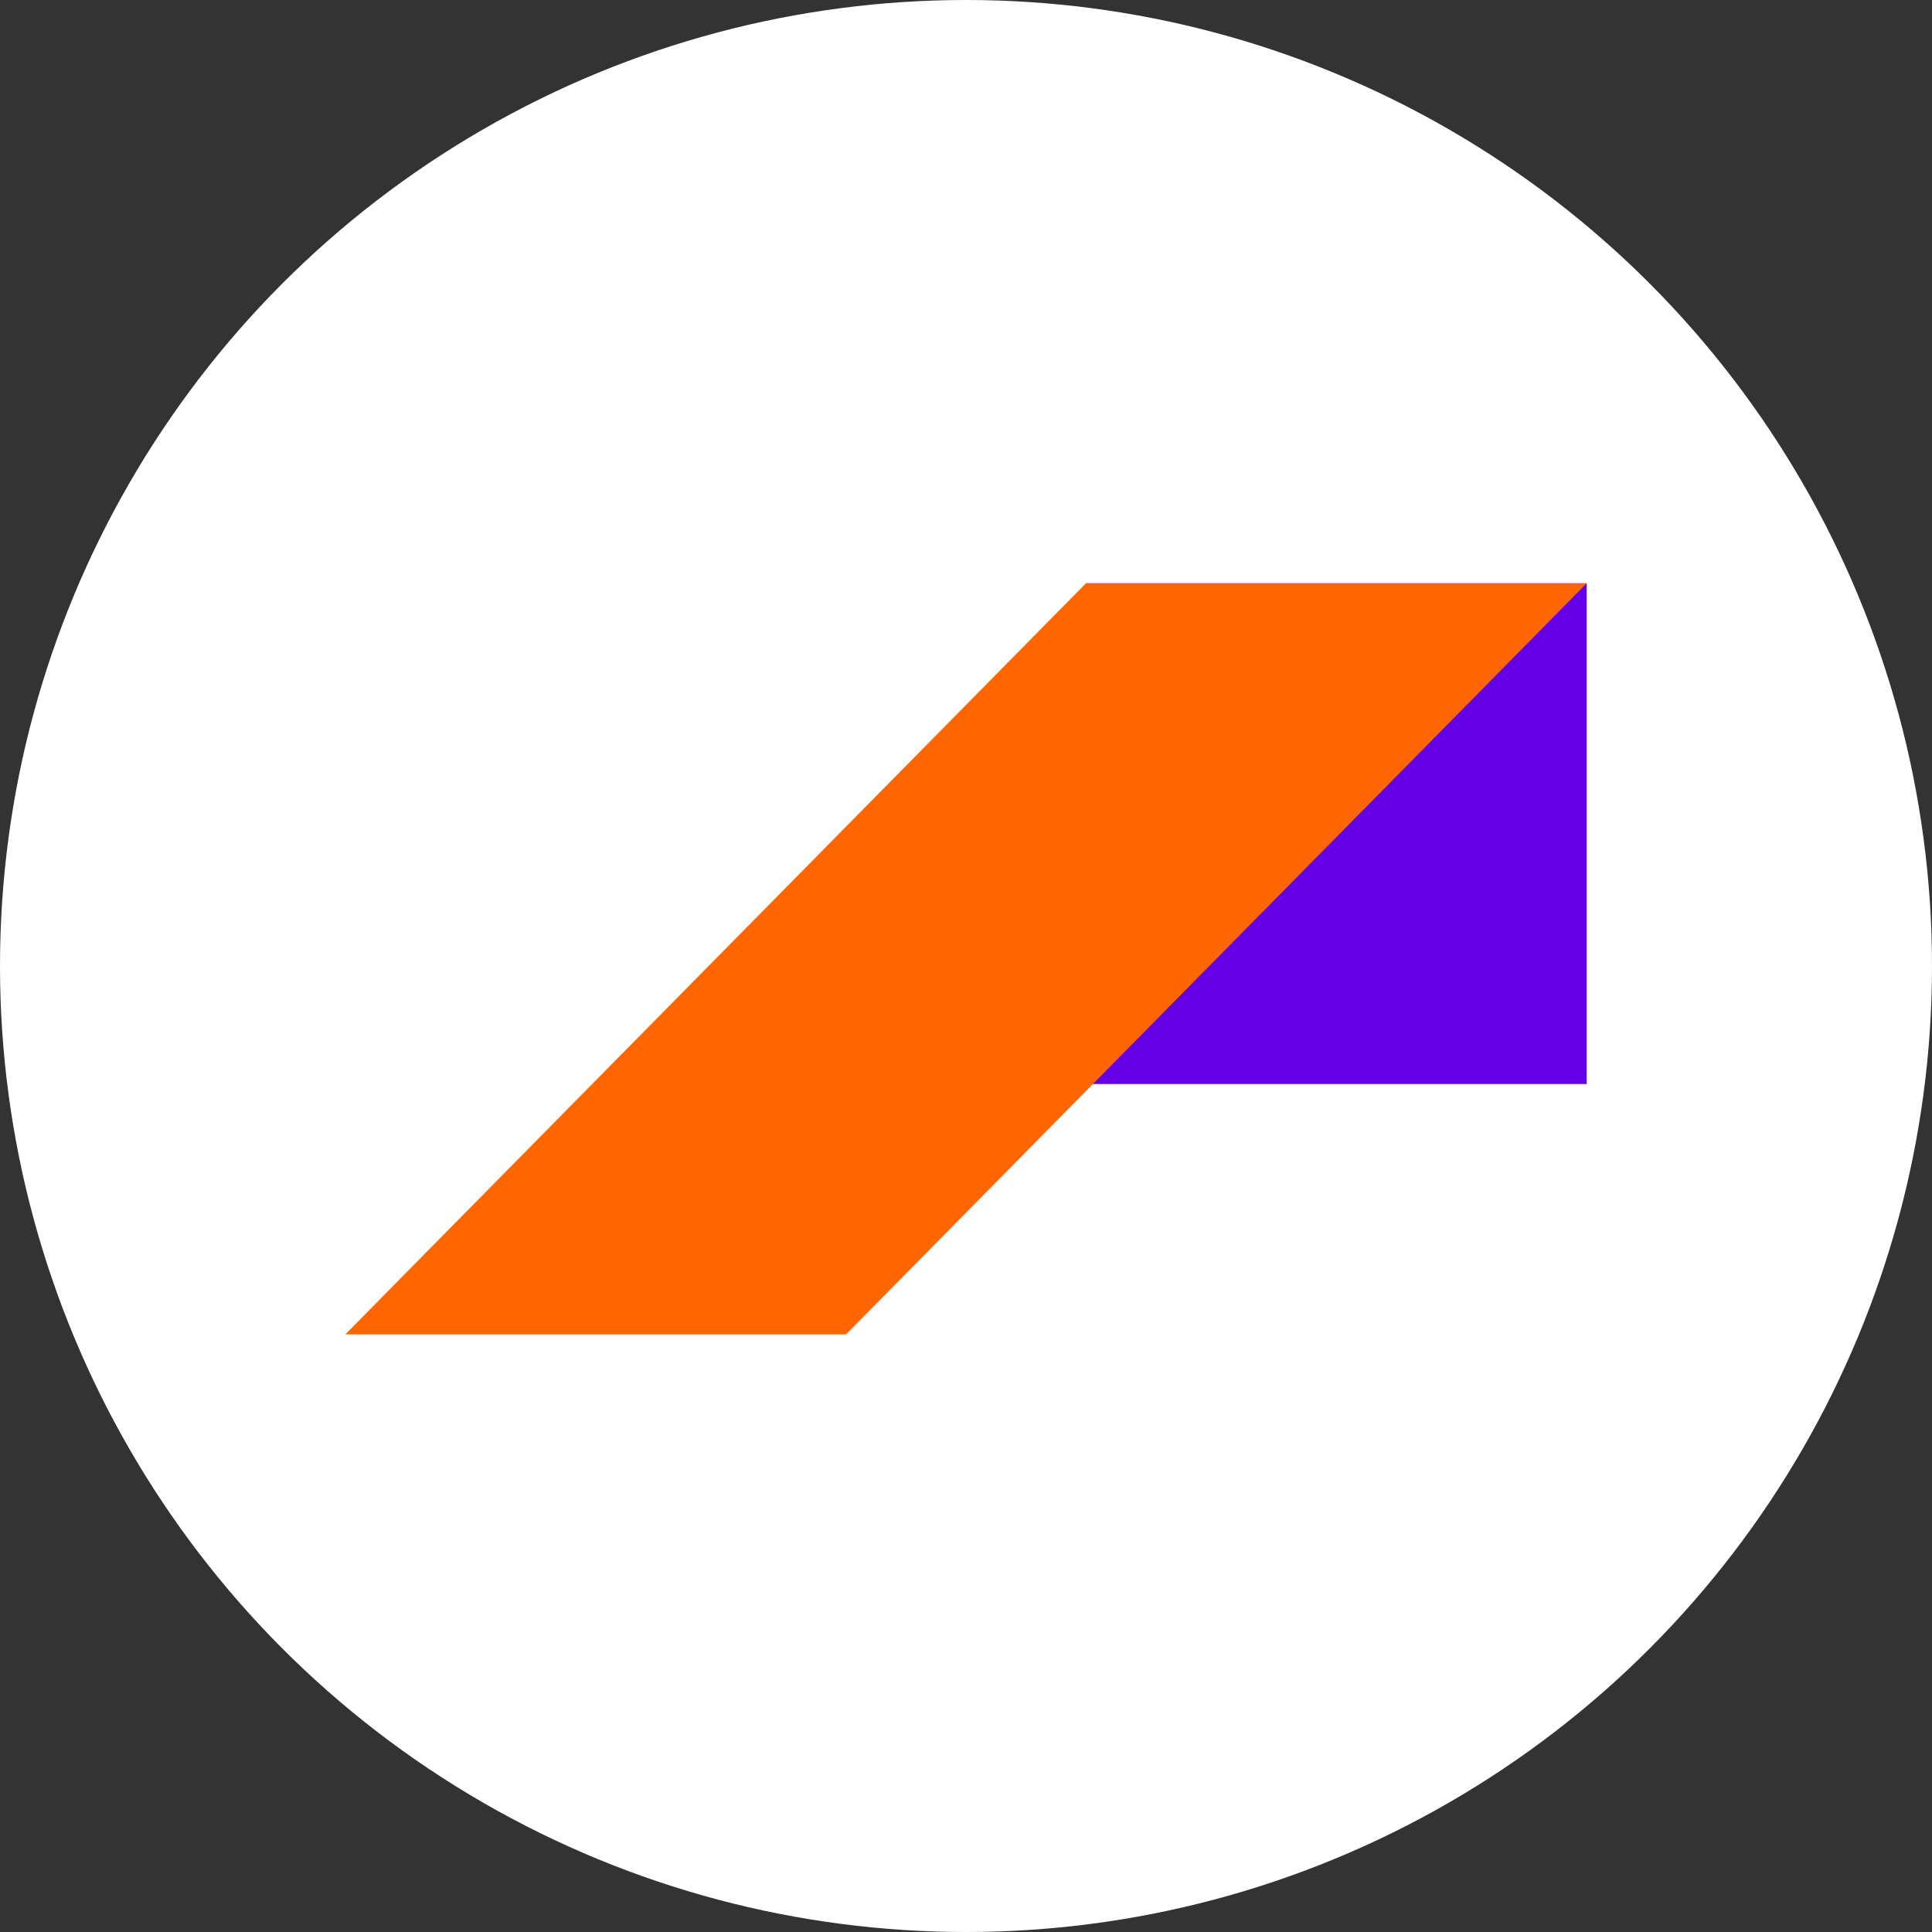
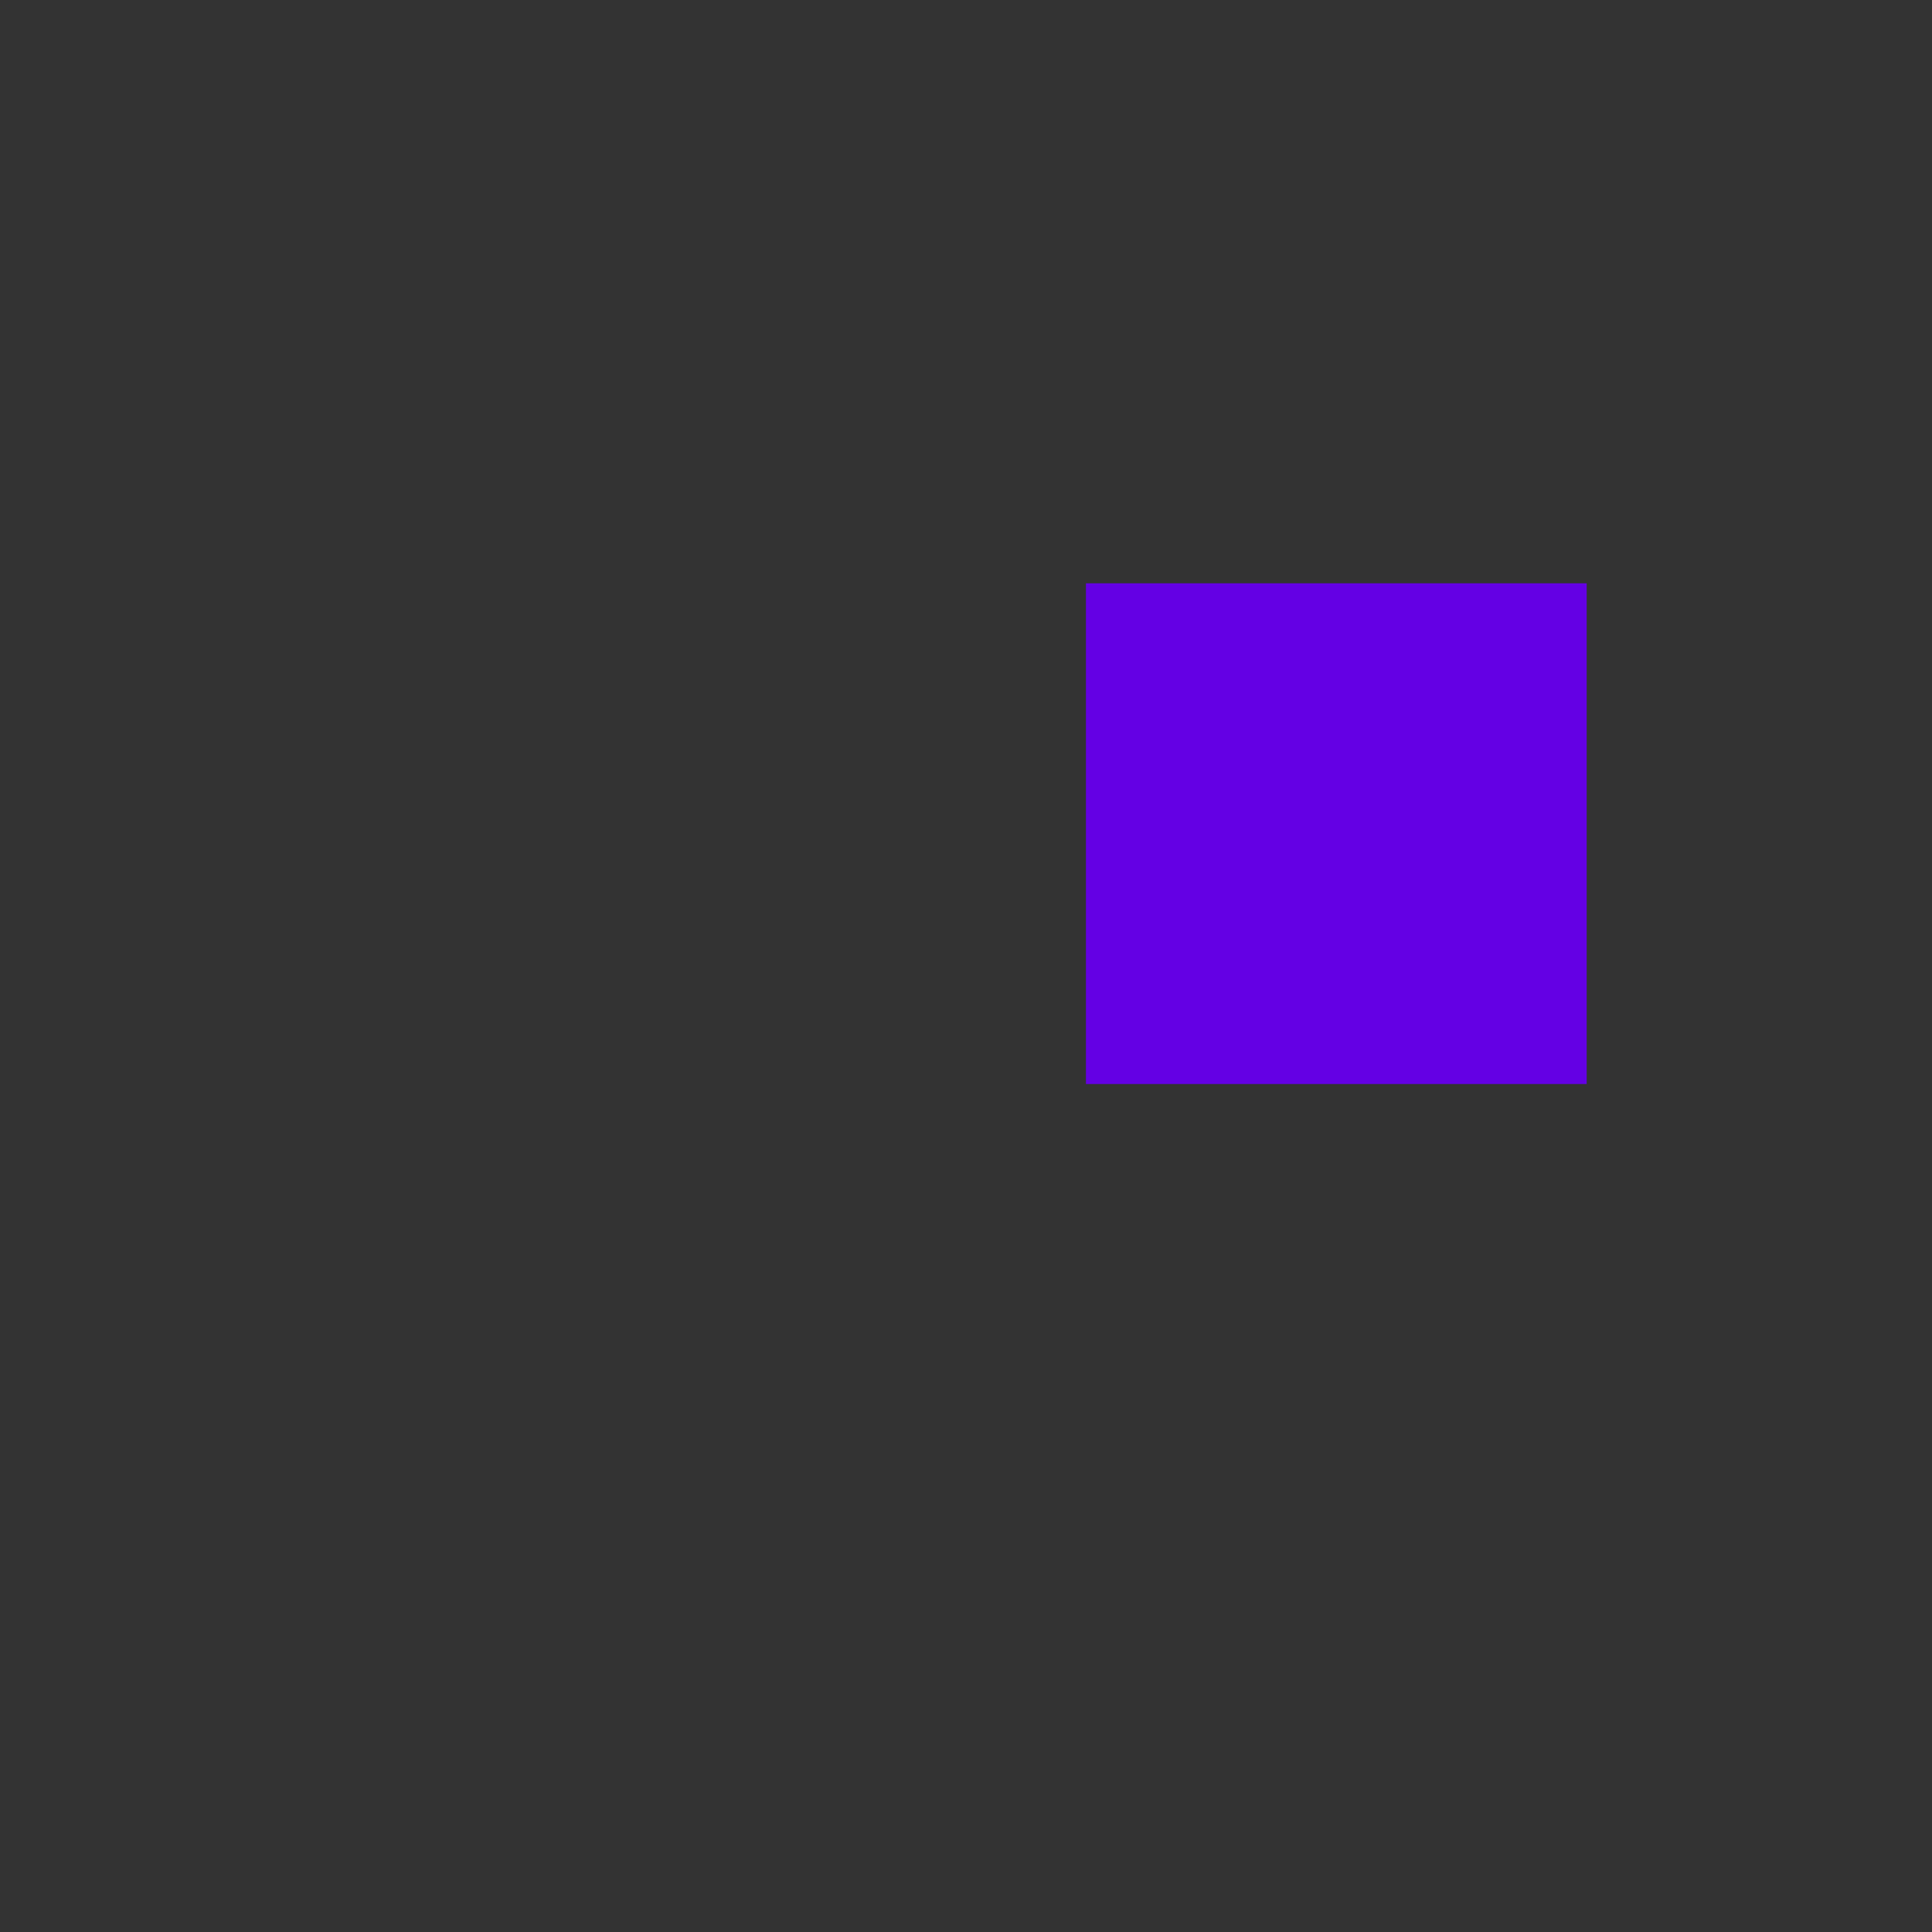
<svg xmlns="http://www.w3.org/2000/svg" width="36" height="36" viewBox="0 0 36 36" fill="none">
  <rect x="0" y="0" width="36" height="36" fill="#333333" stroke="none" />
-   <circle cx="18" cy="18" r="18" fill="white" />
  <rect x="20.235" y="10.869" width="9.33" height="9.33" fill="#6400E4" />
-   <path d="M20.235 10.869H29.565L15.765 24.864H6.435L20.235 10.869Z" fill="#FF6600" />
</svg>